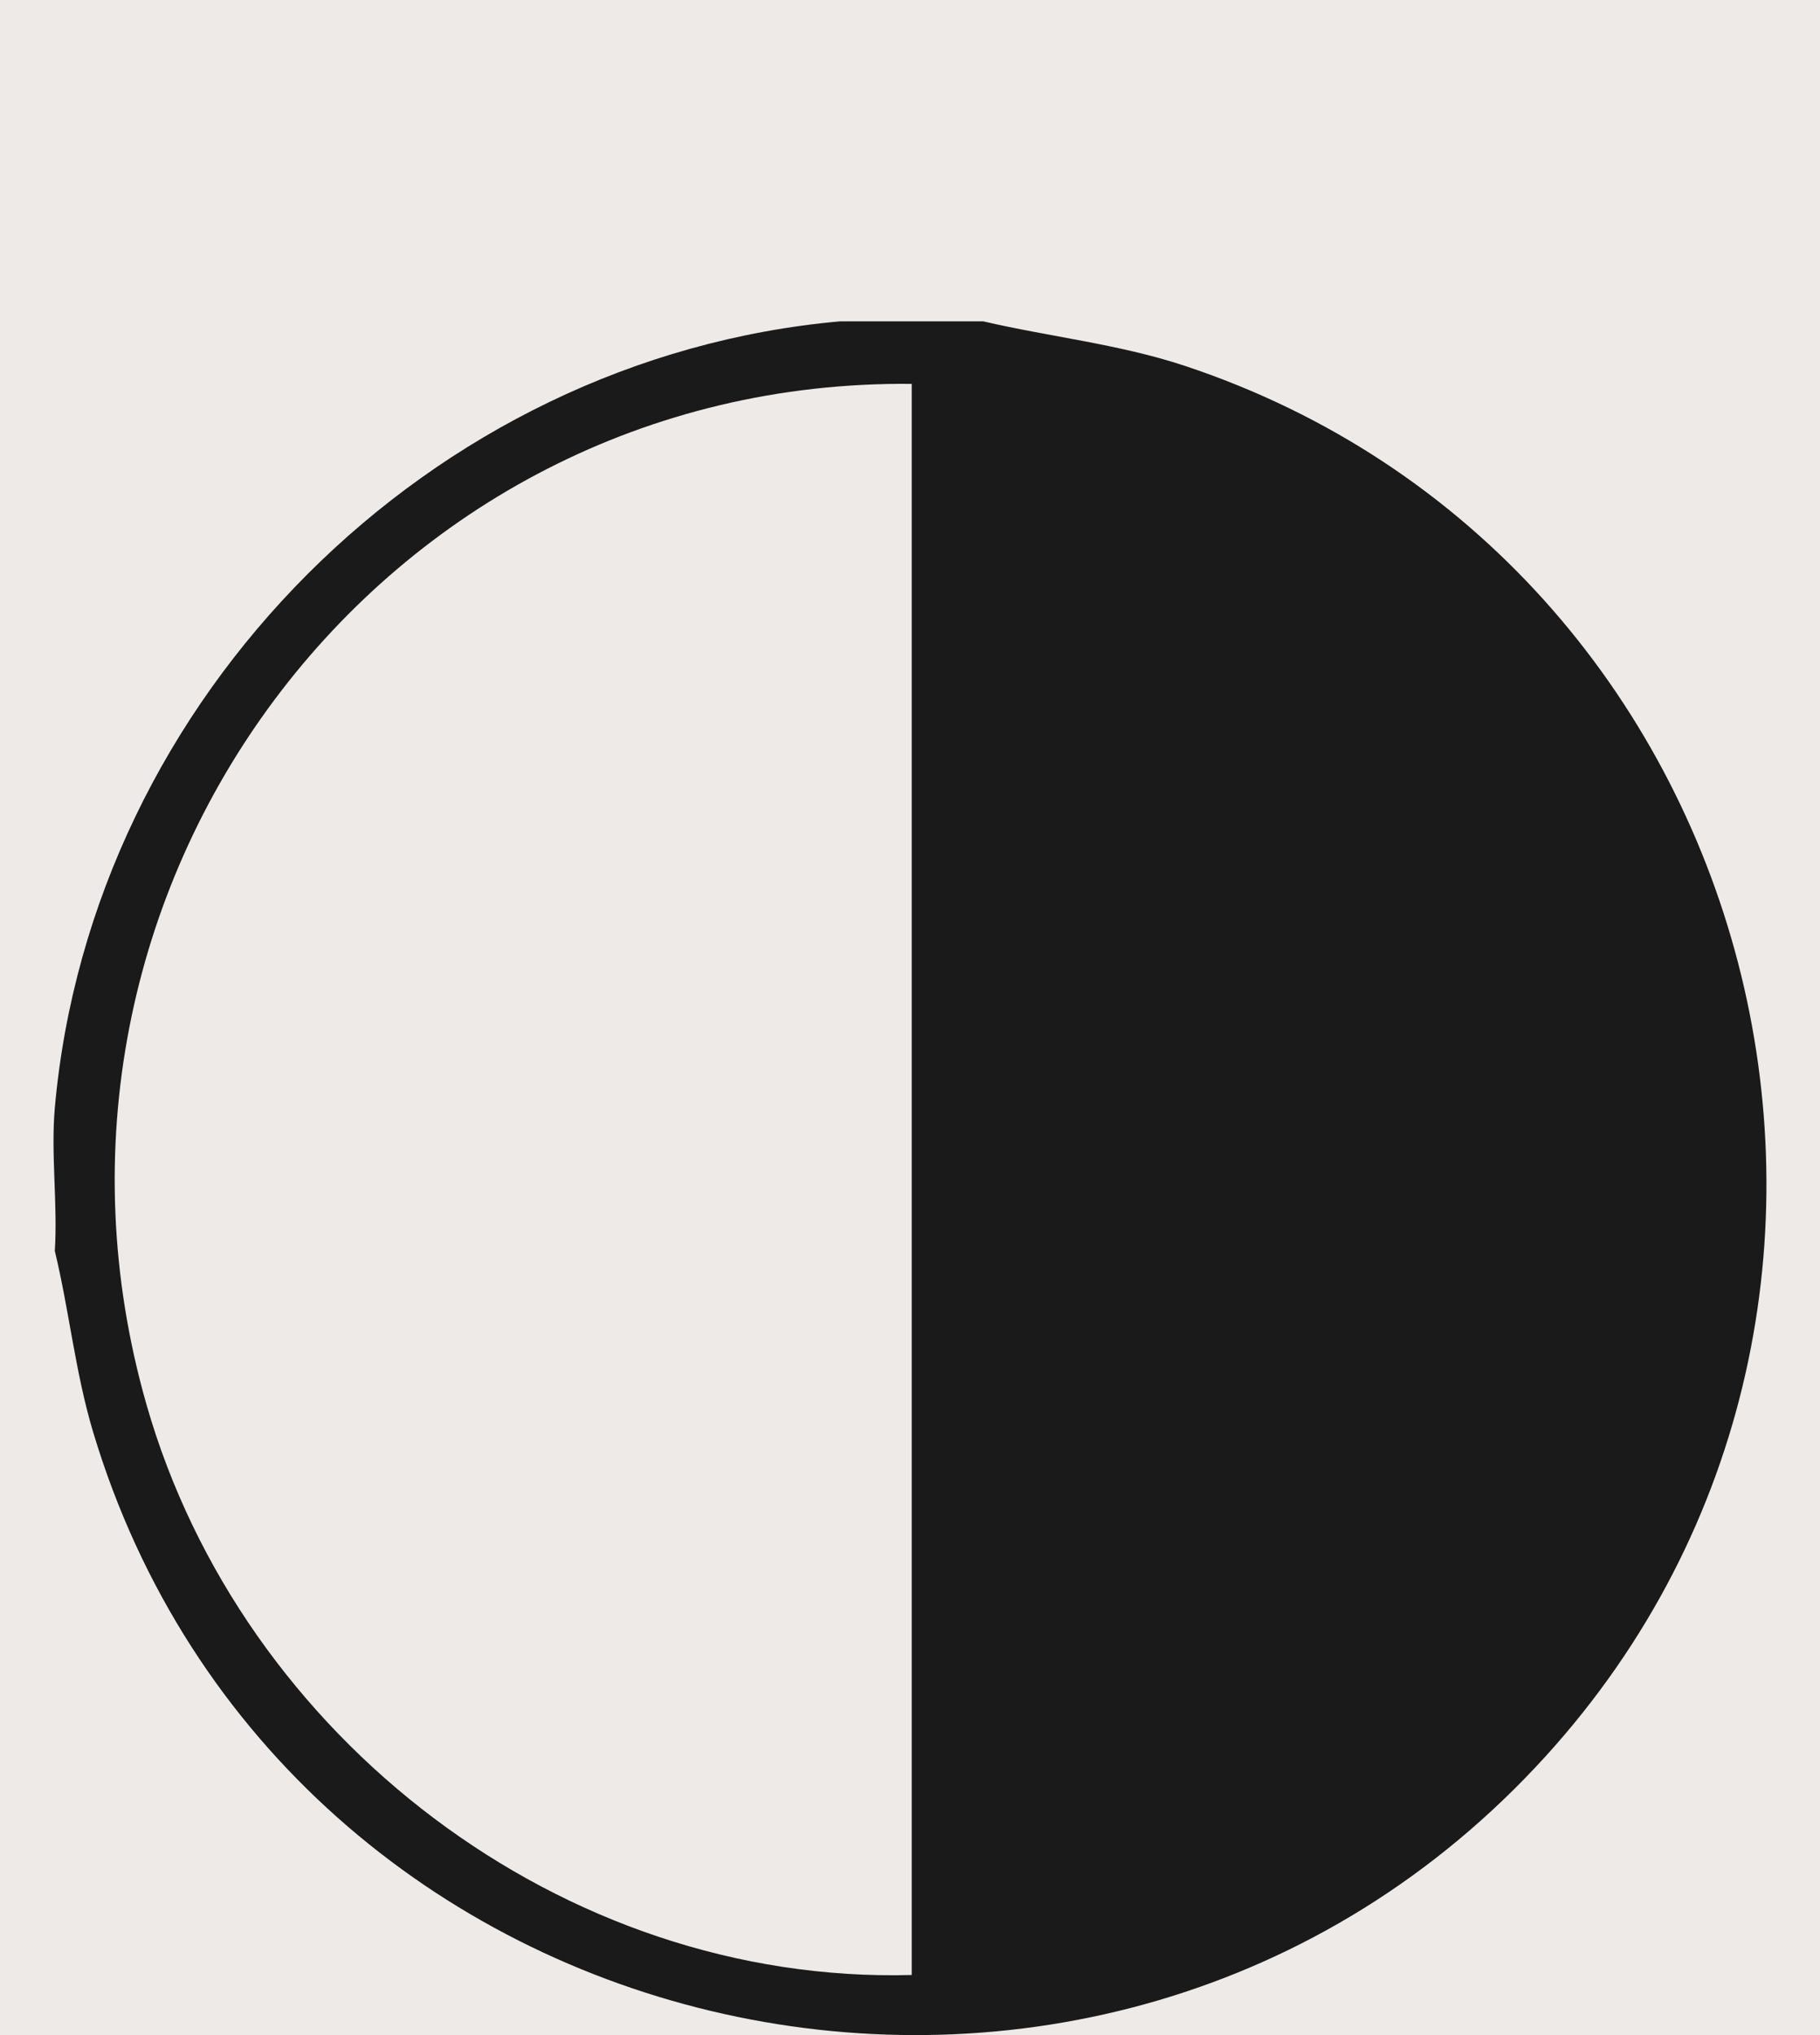
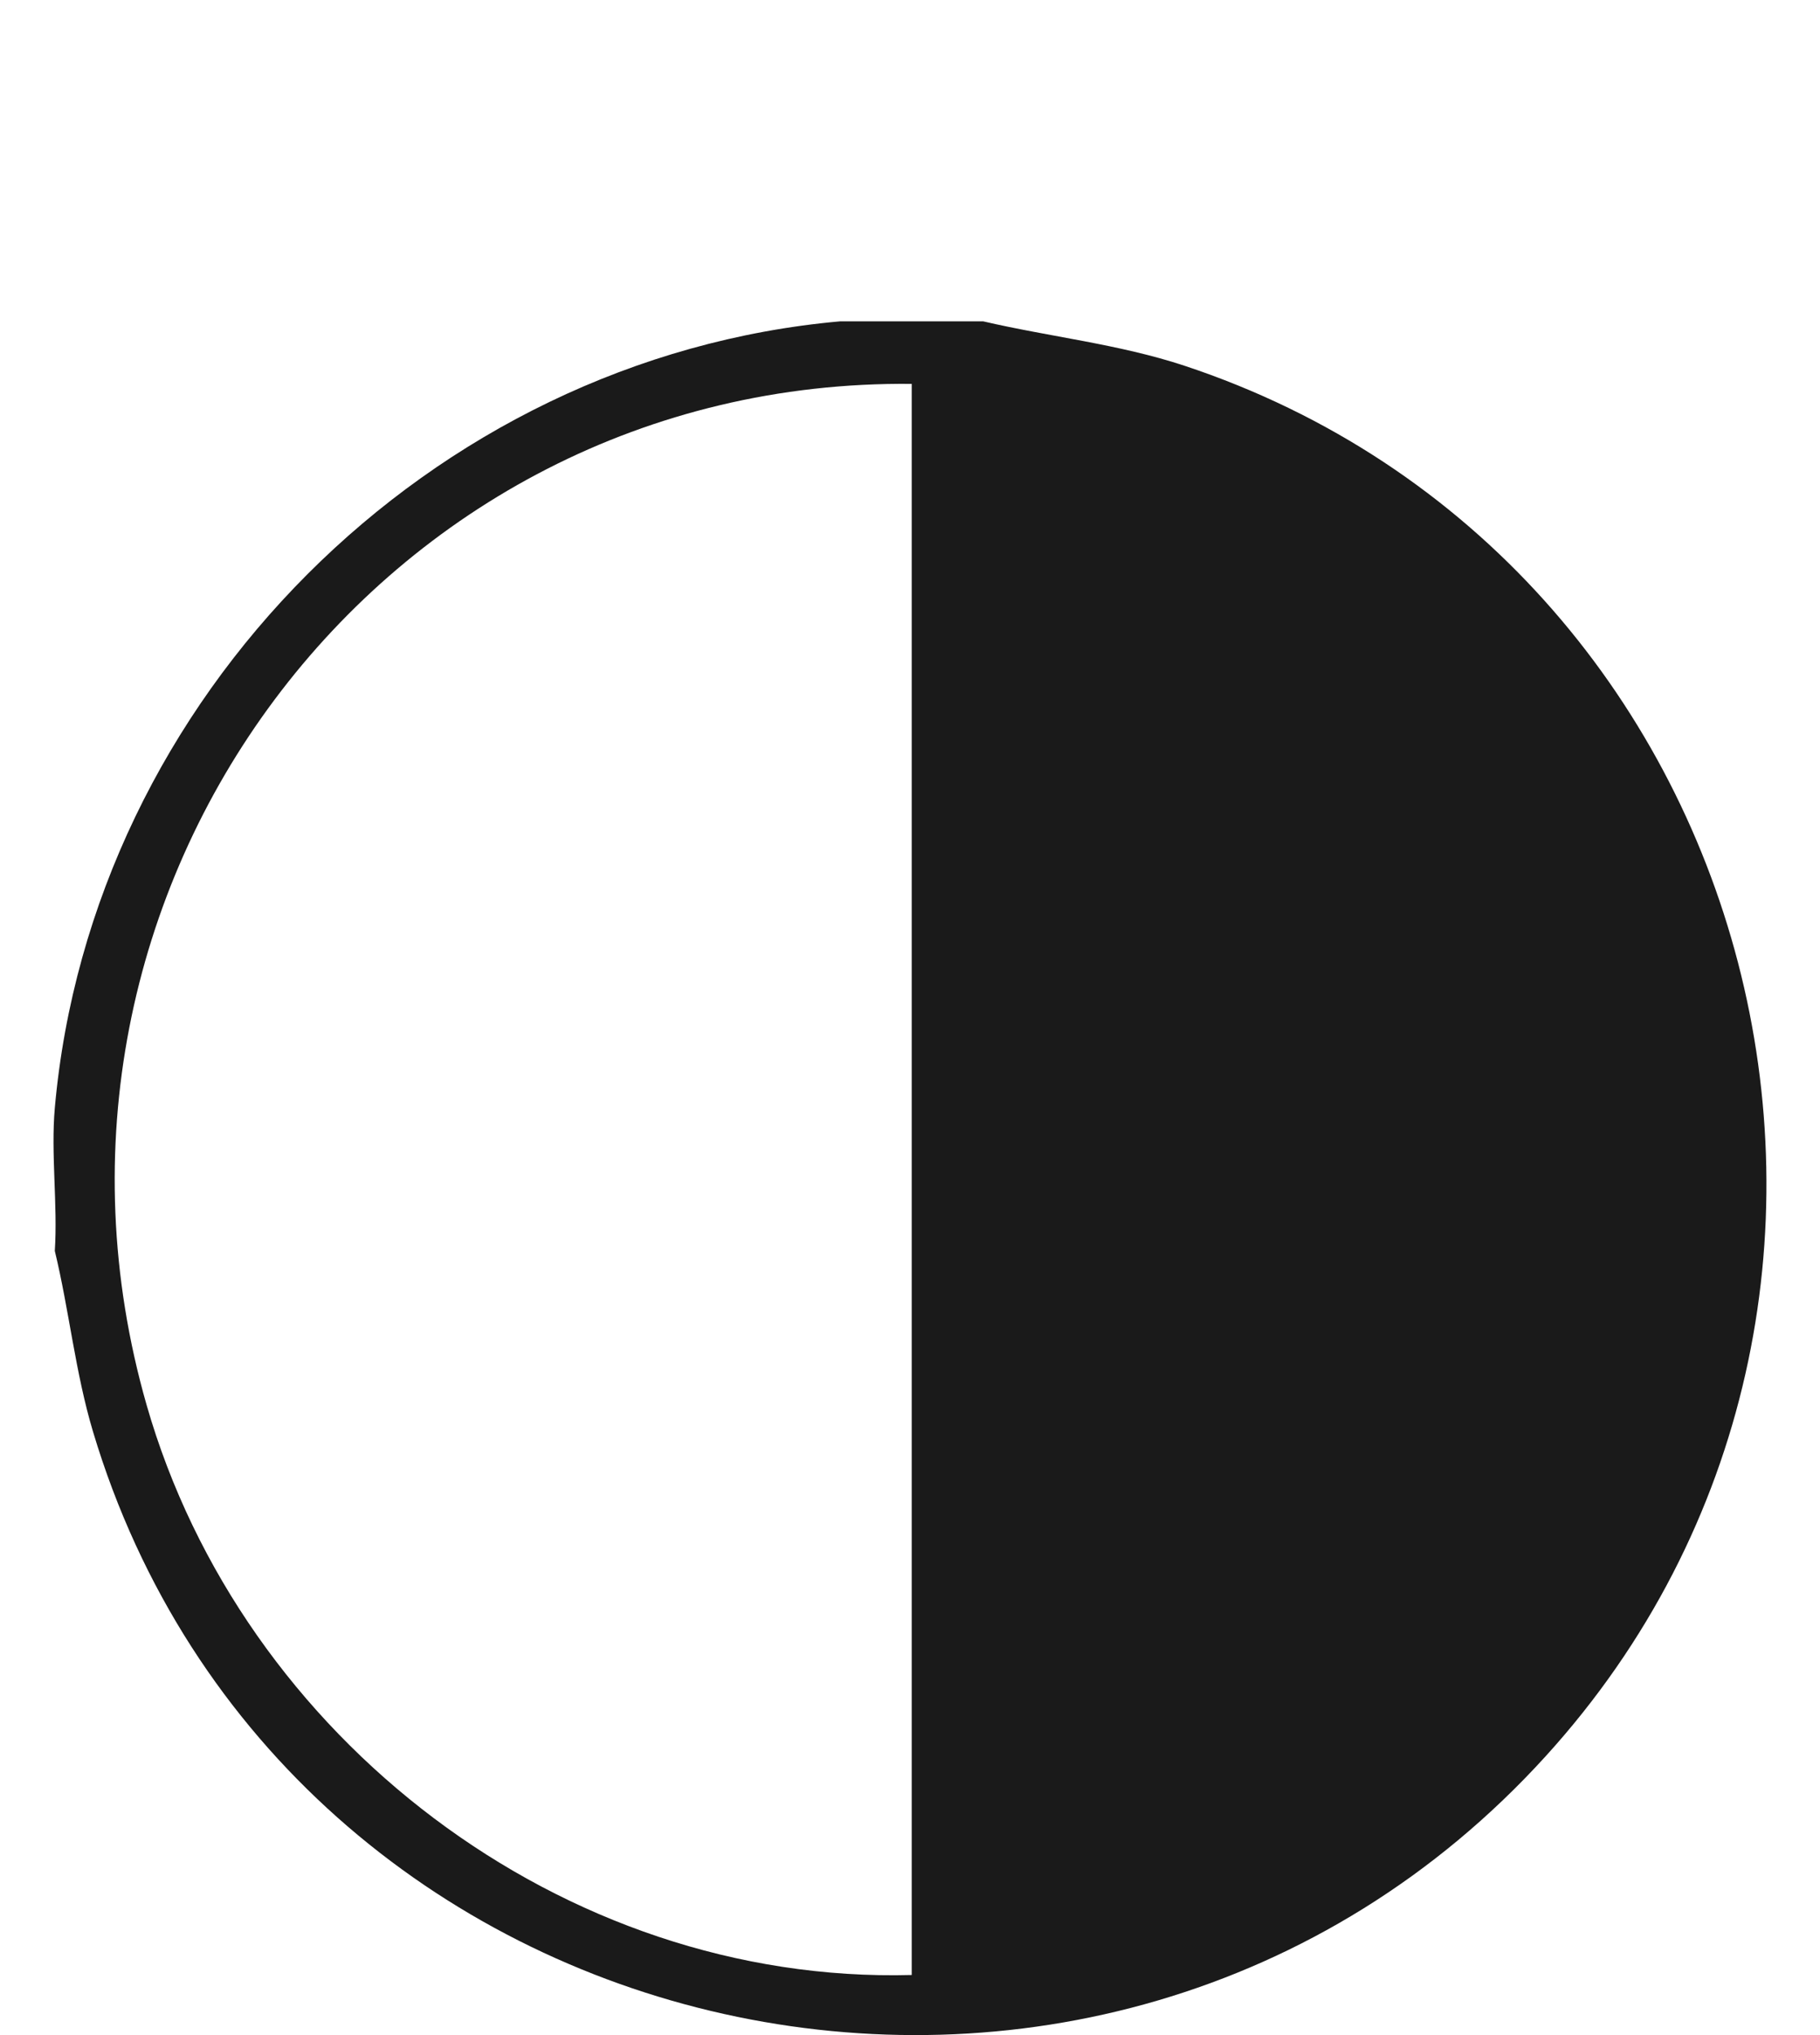
<svg xmlns="http://www.w3.org/2000/svg" fill="none" height="100%" overflow="visible" preserveAspectRatio="none" style="display: block;" viewBox="0 0 17 19" width="100%">
  <g id="contrast 1">
-     <rect fill="#EDEAE8" height="19" width="17" />
    <path d="M9.183 3C9.807 3.145 10.449 3.212 11.062 3.414C16.49 5.211 18.3 12.148 14.438 16.396C10.29 20.959 2.636 19.26 0.869 13.367C0.703 12.813 0.647 12.238 0.512 11.679C0.54 11.245 0.474 10.772 0.512 10.344C0.853 6.507 4.018 3.341 7.849 3H9.183ZM8.516 3.584C3.549 3.534 -0.005 8.319 1.369 13.116C2.26 16.224 5.255 18.527 8.516 18.439V3.584Z" fill="#1A1A1A" id="Vector" />
  </g>
</svg>